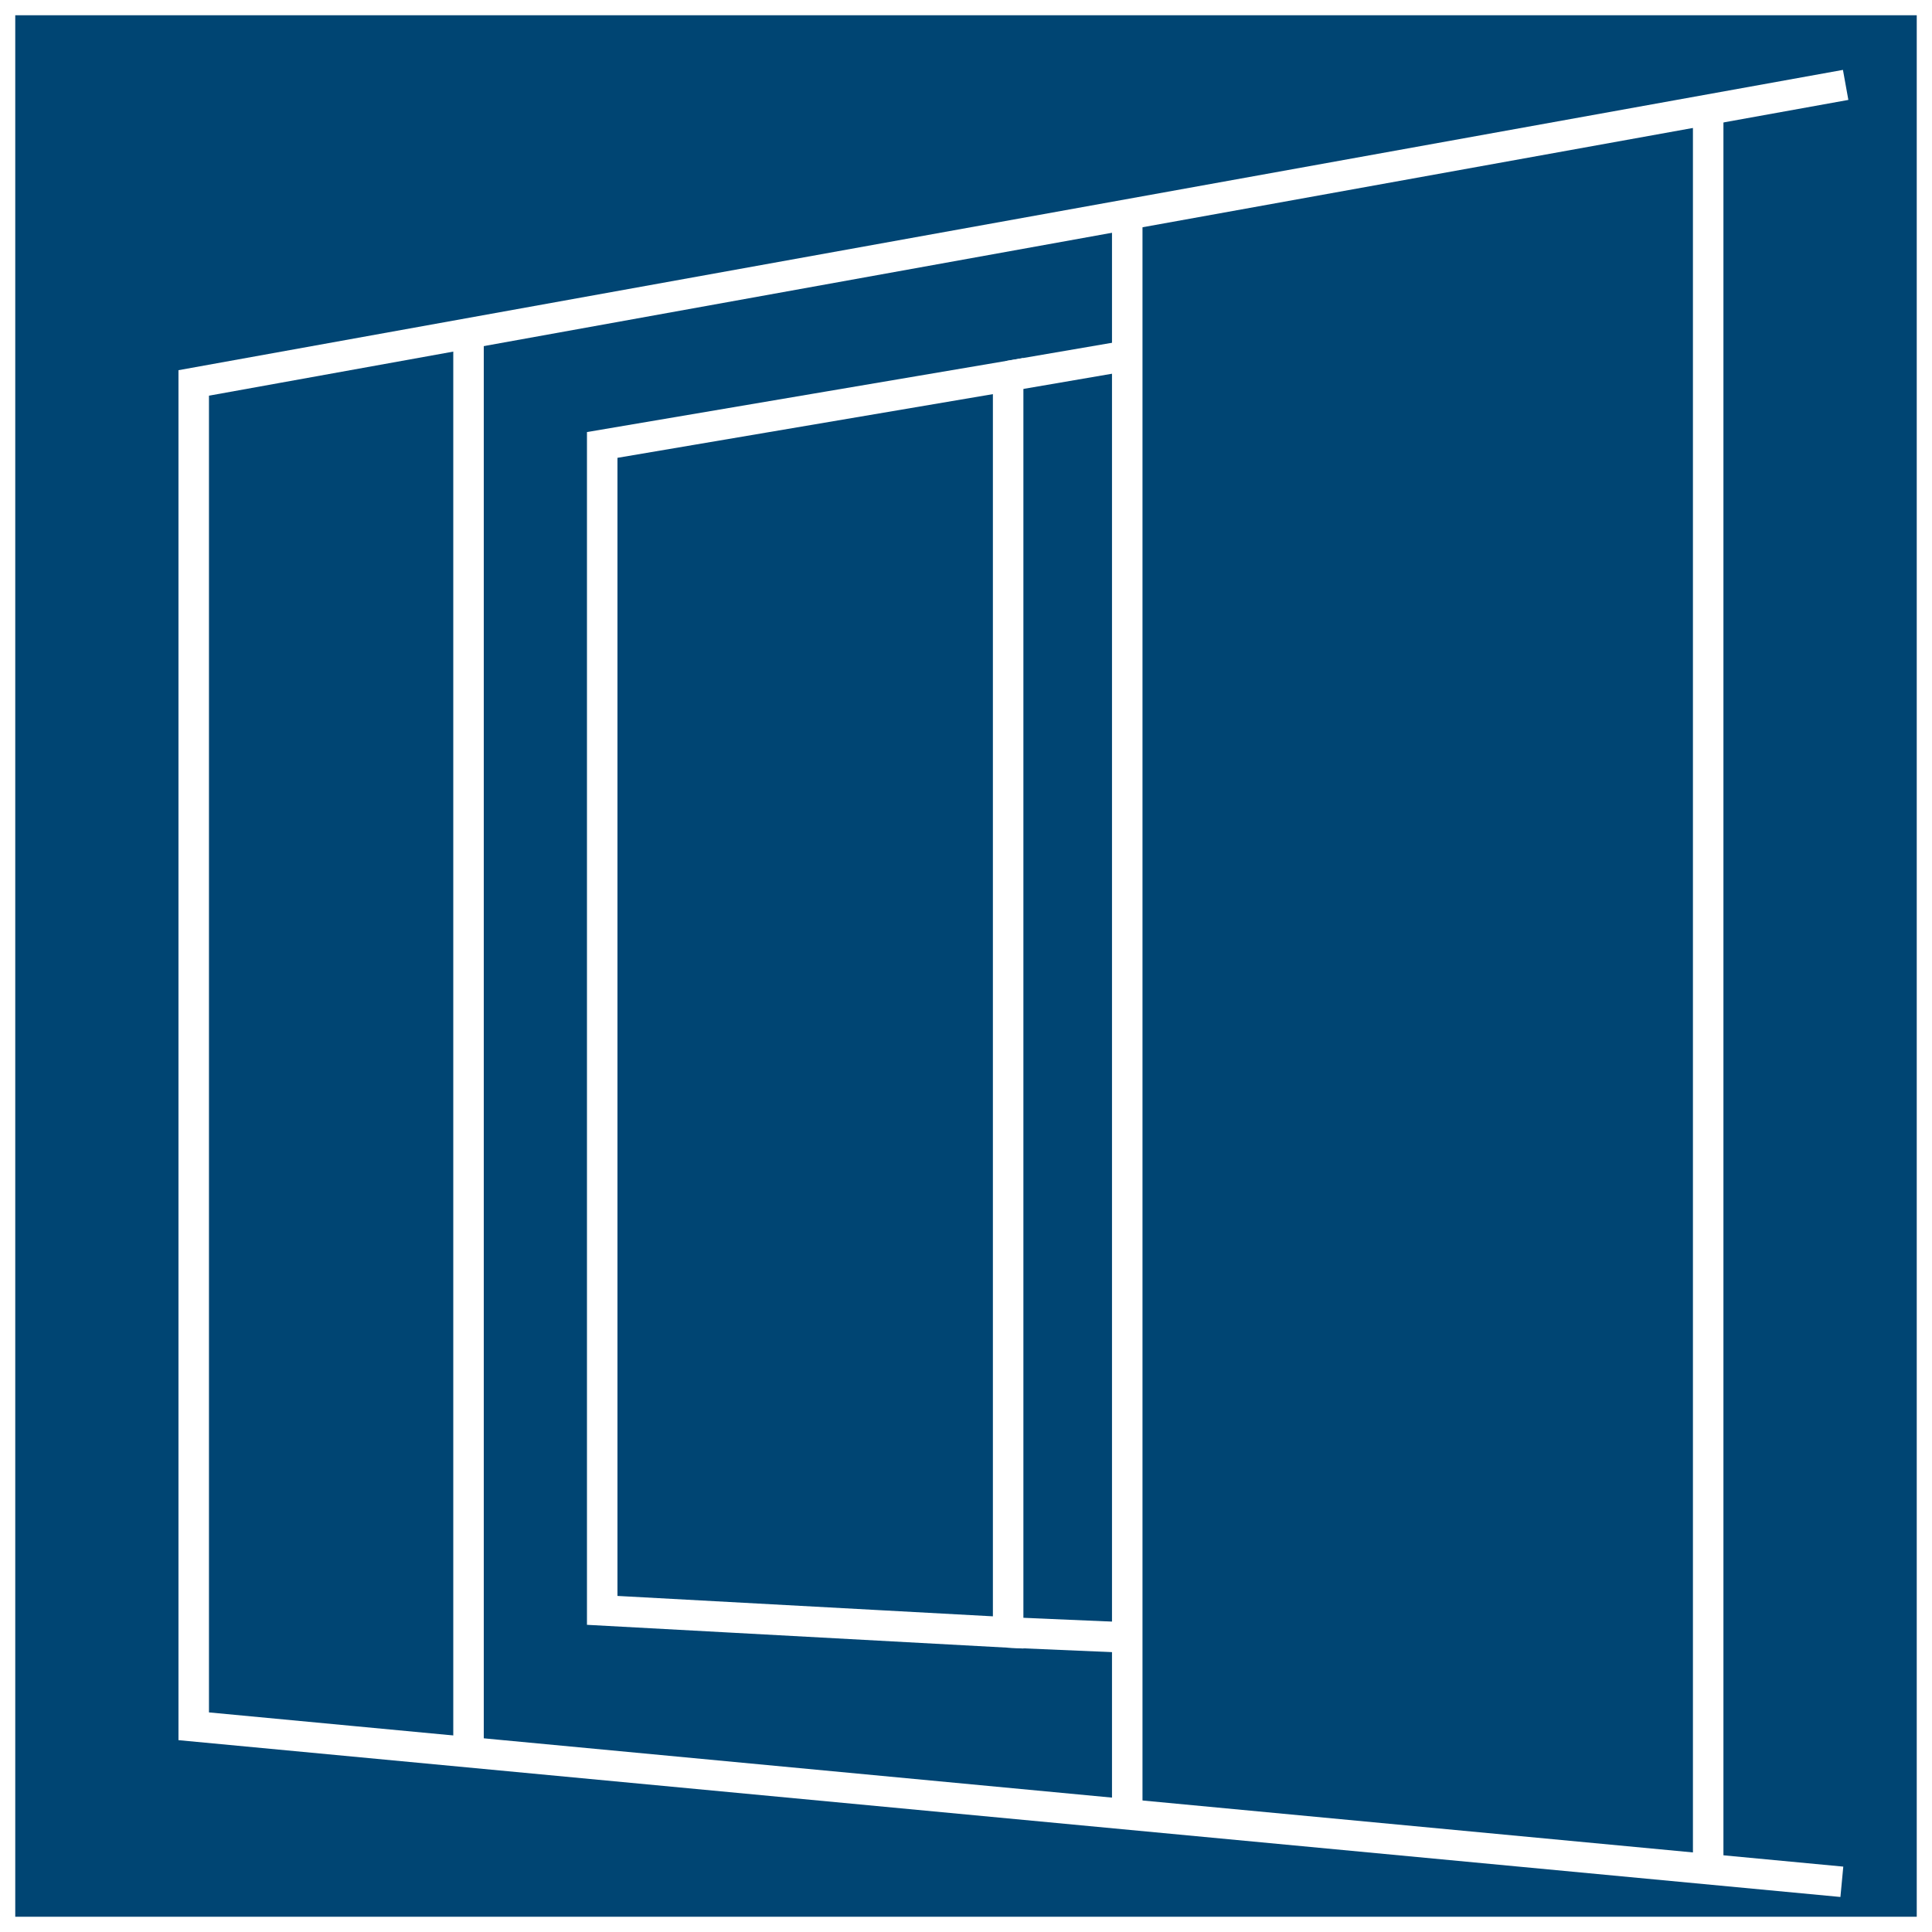
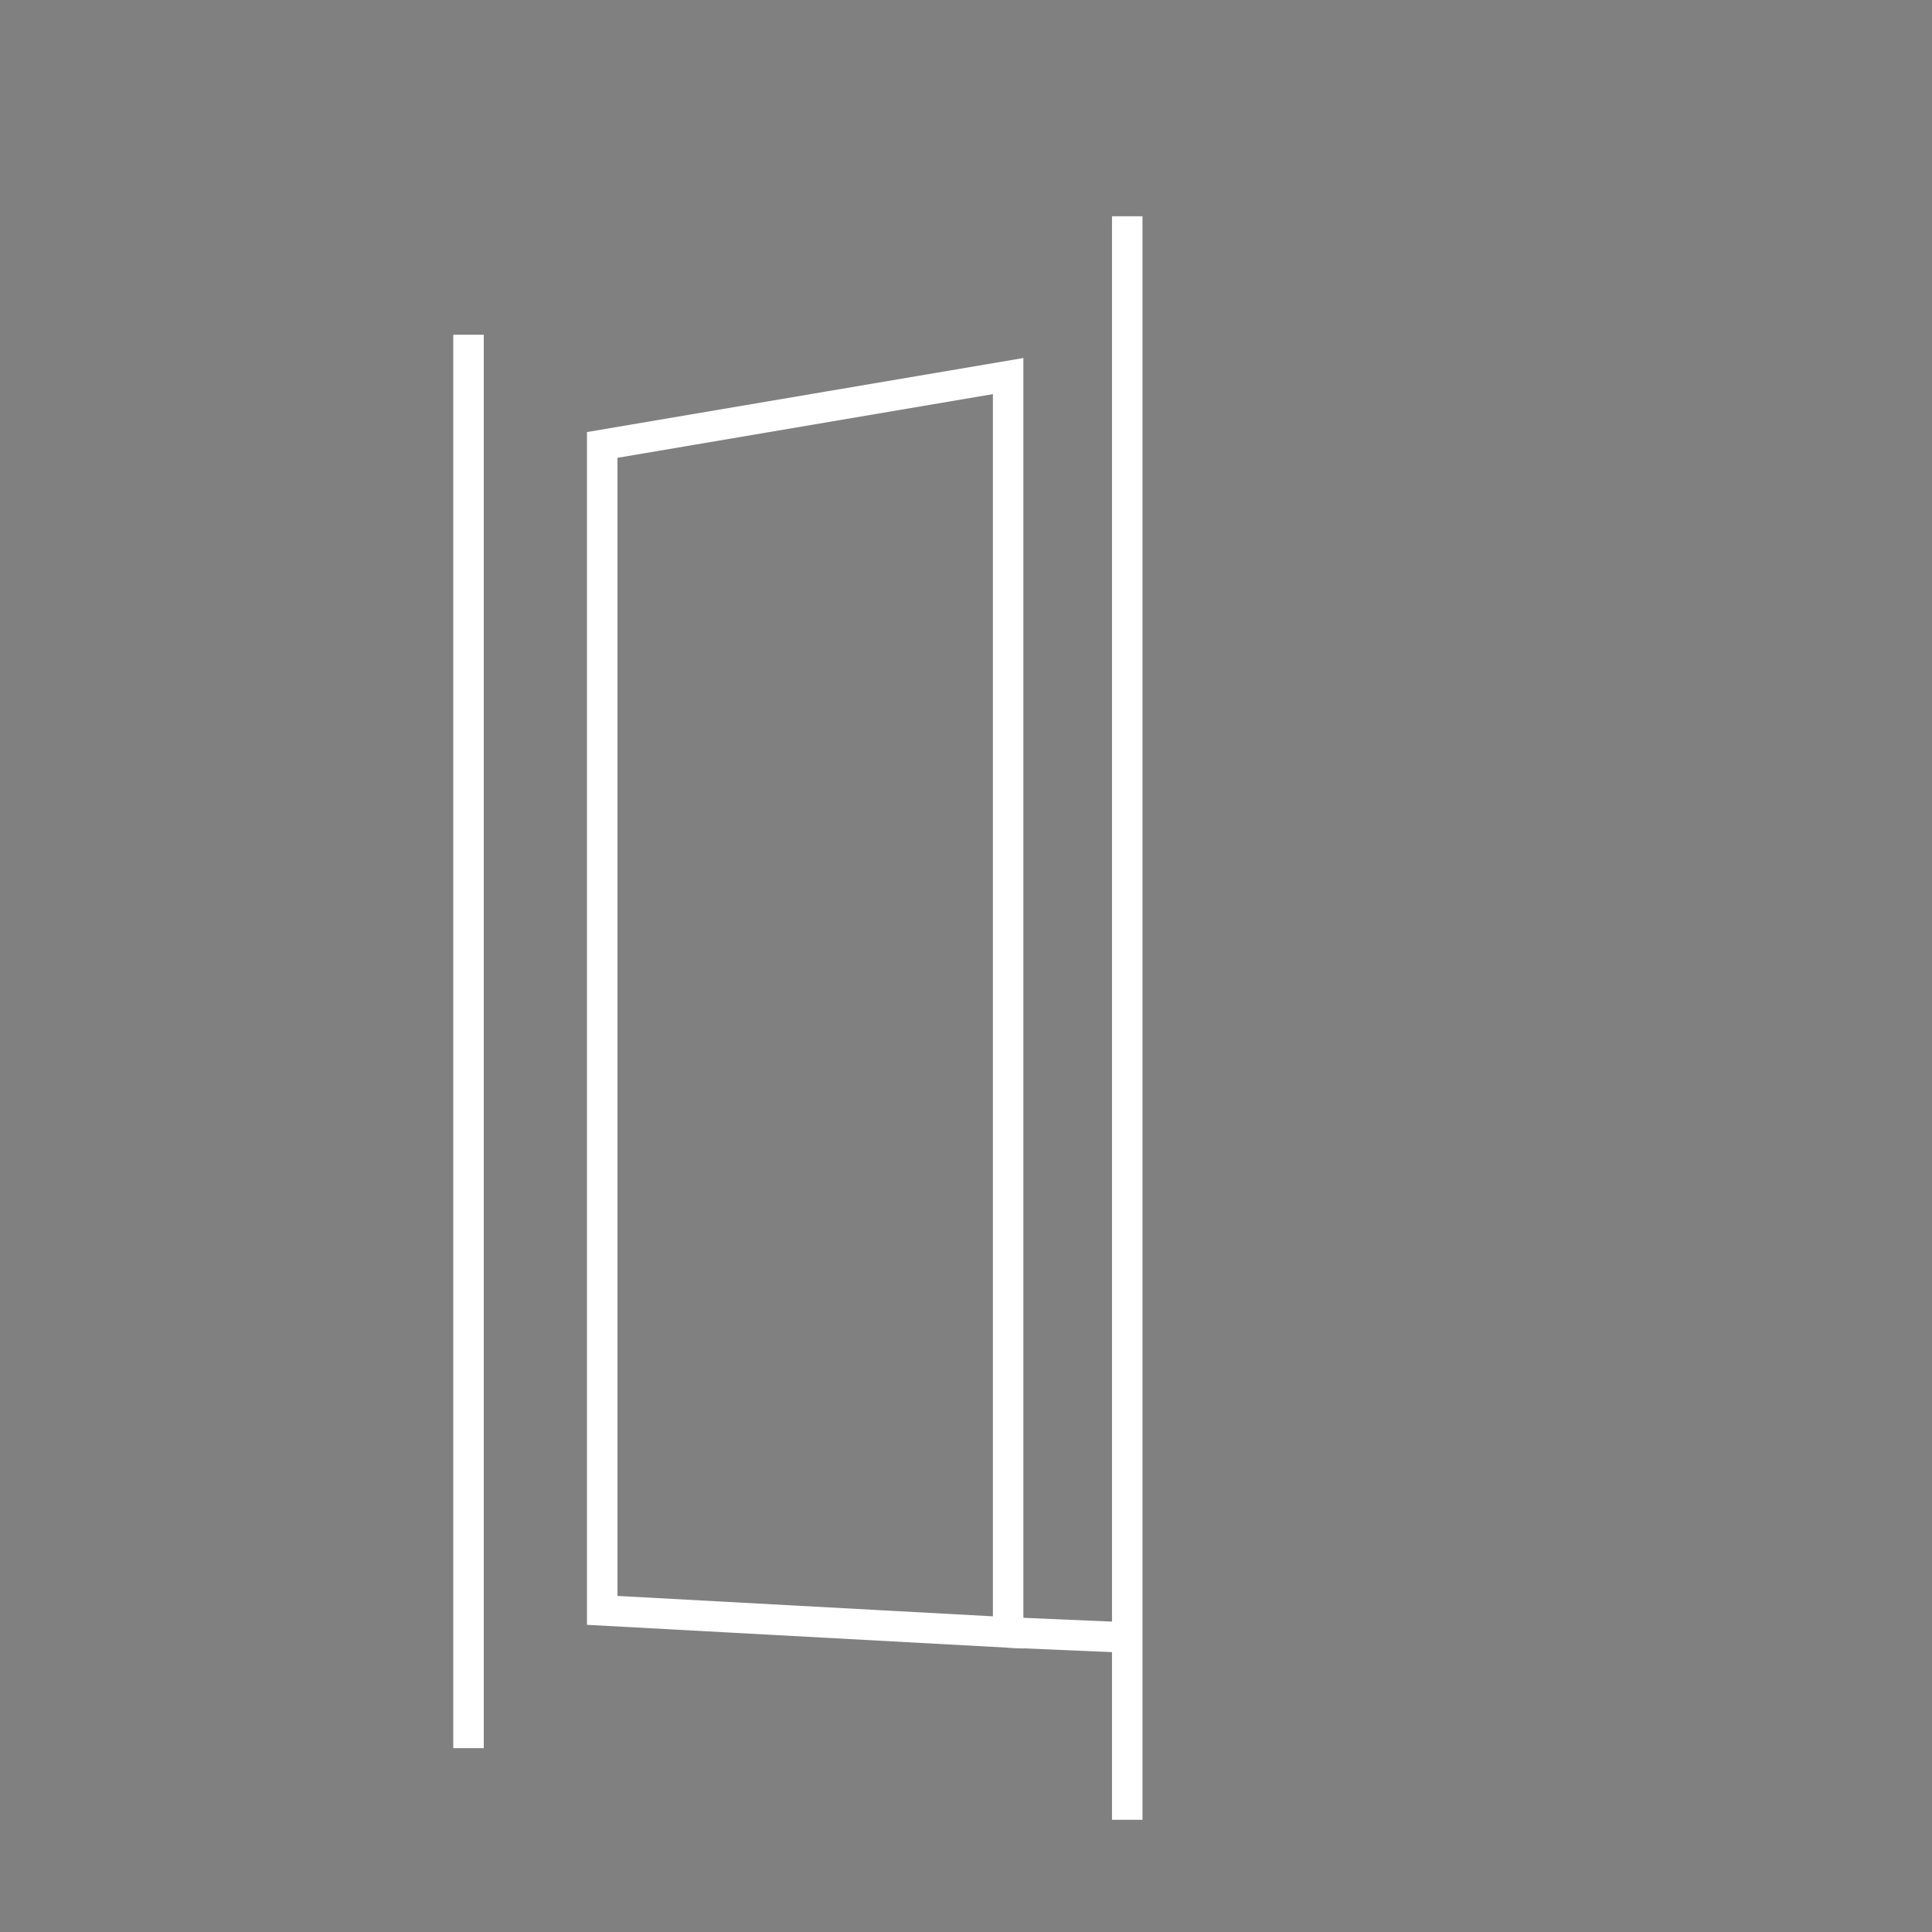
<svg xmlns="http://www.w3.org/2000/svg" version="1.1" id="Calque_1" x="0px" y="0px" width="150px" height="150px" viewBox="0 0 150 150" enable-background="new 0 0 150 150" xml:space="preserve">
  <rect x="0" y="0" width="150" height="150" fill="#808080" stroke="none" />
-   <rect fill="#004573" stroke="#FFFFFF" stroke-width="2.368" stroke-miterlimit="10" width="150" height="150" />
-   <polyline fill="none" stroke="#FFFFFF" stroke-width="2.368" stroke-miterlimit="10" points="143.296,6.592 15.04,29.731   15.04,134.028 143.001,146.102 " />
  <line fill="none" stroke="#FFFFFF" stroke-width="2.368" stroke-miterlimit="10" x1="36.376" y1="25.989" x2="36.376" y2="135.727" />
  <line fill="none" stroke="#FFFFFF" stroke-width="2.368" stroke-miterlimit="10" x1="87.519" y1="16.79" x2="87.519" y2="141.288" />
-   <line fill="none" stroke="#FFFFFF" stroke-width="2.368" stroke-miterlimit="10" x1="132.623" y1="8.538" x2="132.623" y2="145.353" />
  <polygon fill="none" stroke="#FFFFFF" stroke-width="2.368" stroke-miterlimit="10" points="46.756,34.545 78.272,29.198   78.272,126.741 46.756,125.029 " />
-   <line fill="none" stroke="#FFFFFF" stroke-width="2.368" stroke-miterlimit="10" x1="78.272" y1="29.198" x2="87.241" y2="27.659" />
  <line fill="none" stroke="#FFFFFF" stroke-width="2.368" stroke-miterlimit="10" x1="78.272" y1="126.741" x2="87.411" y2="127.133" />
</svg>